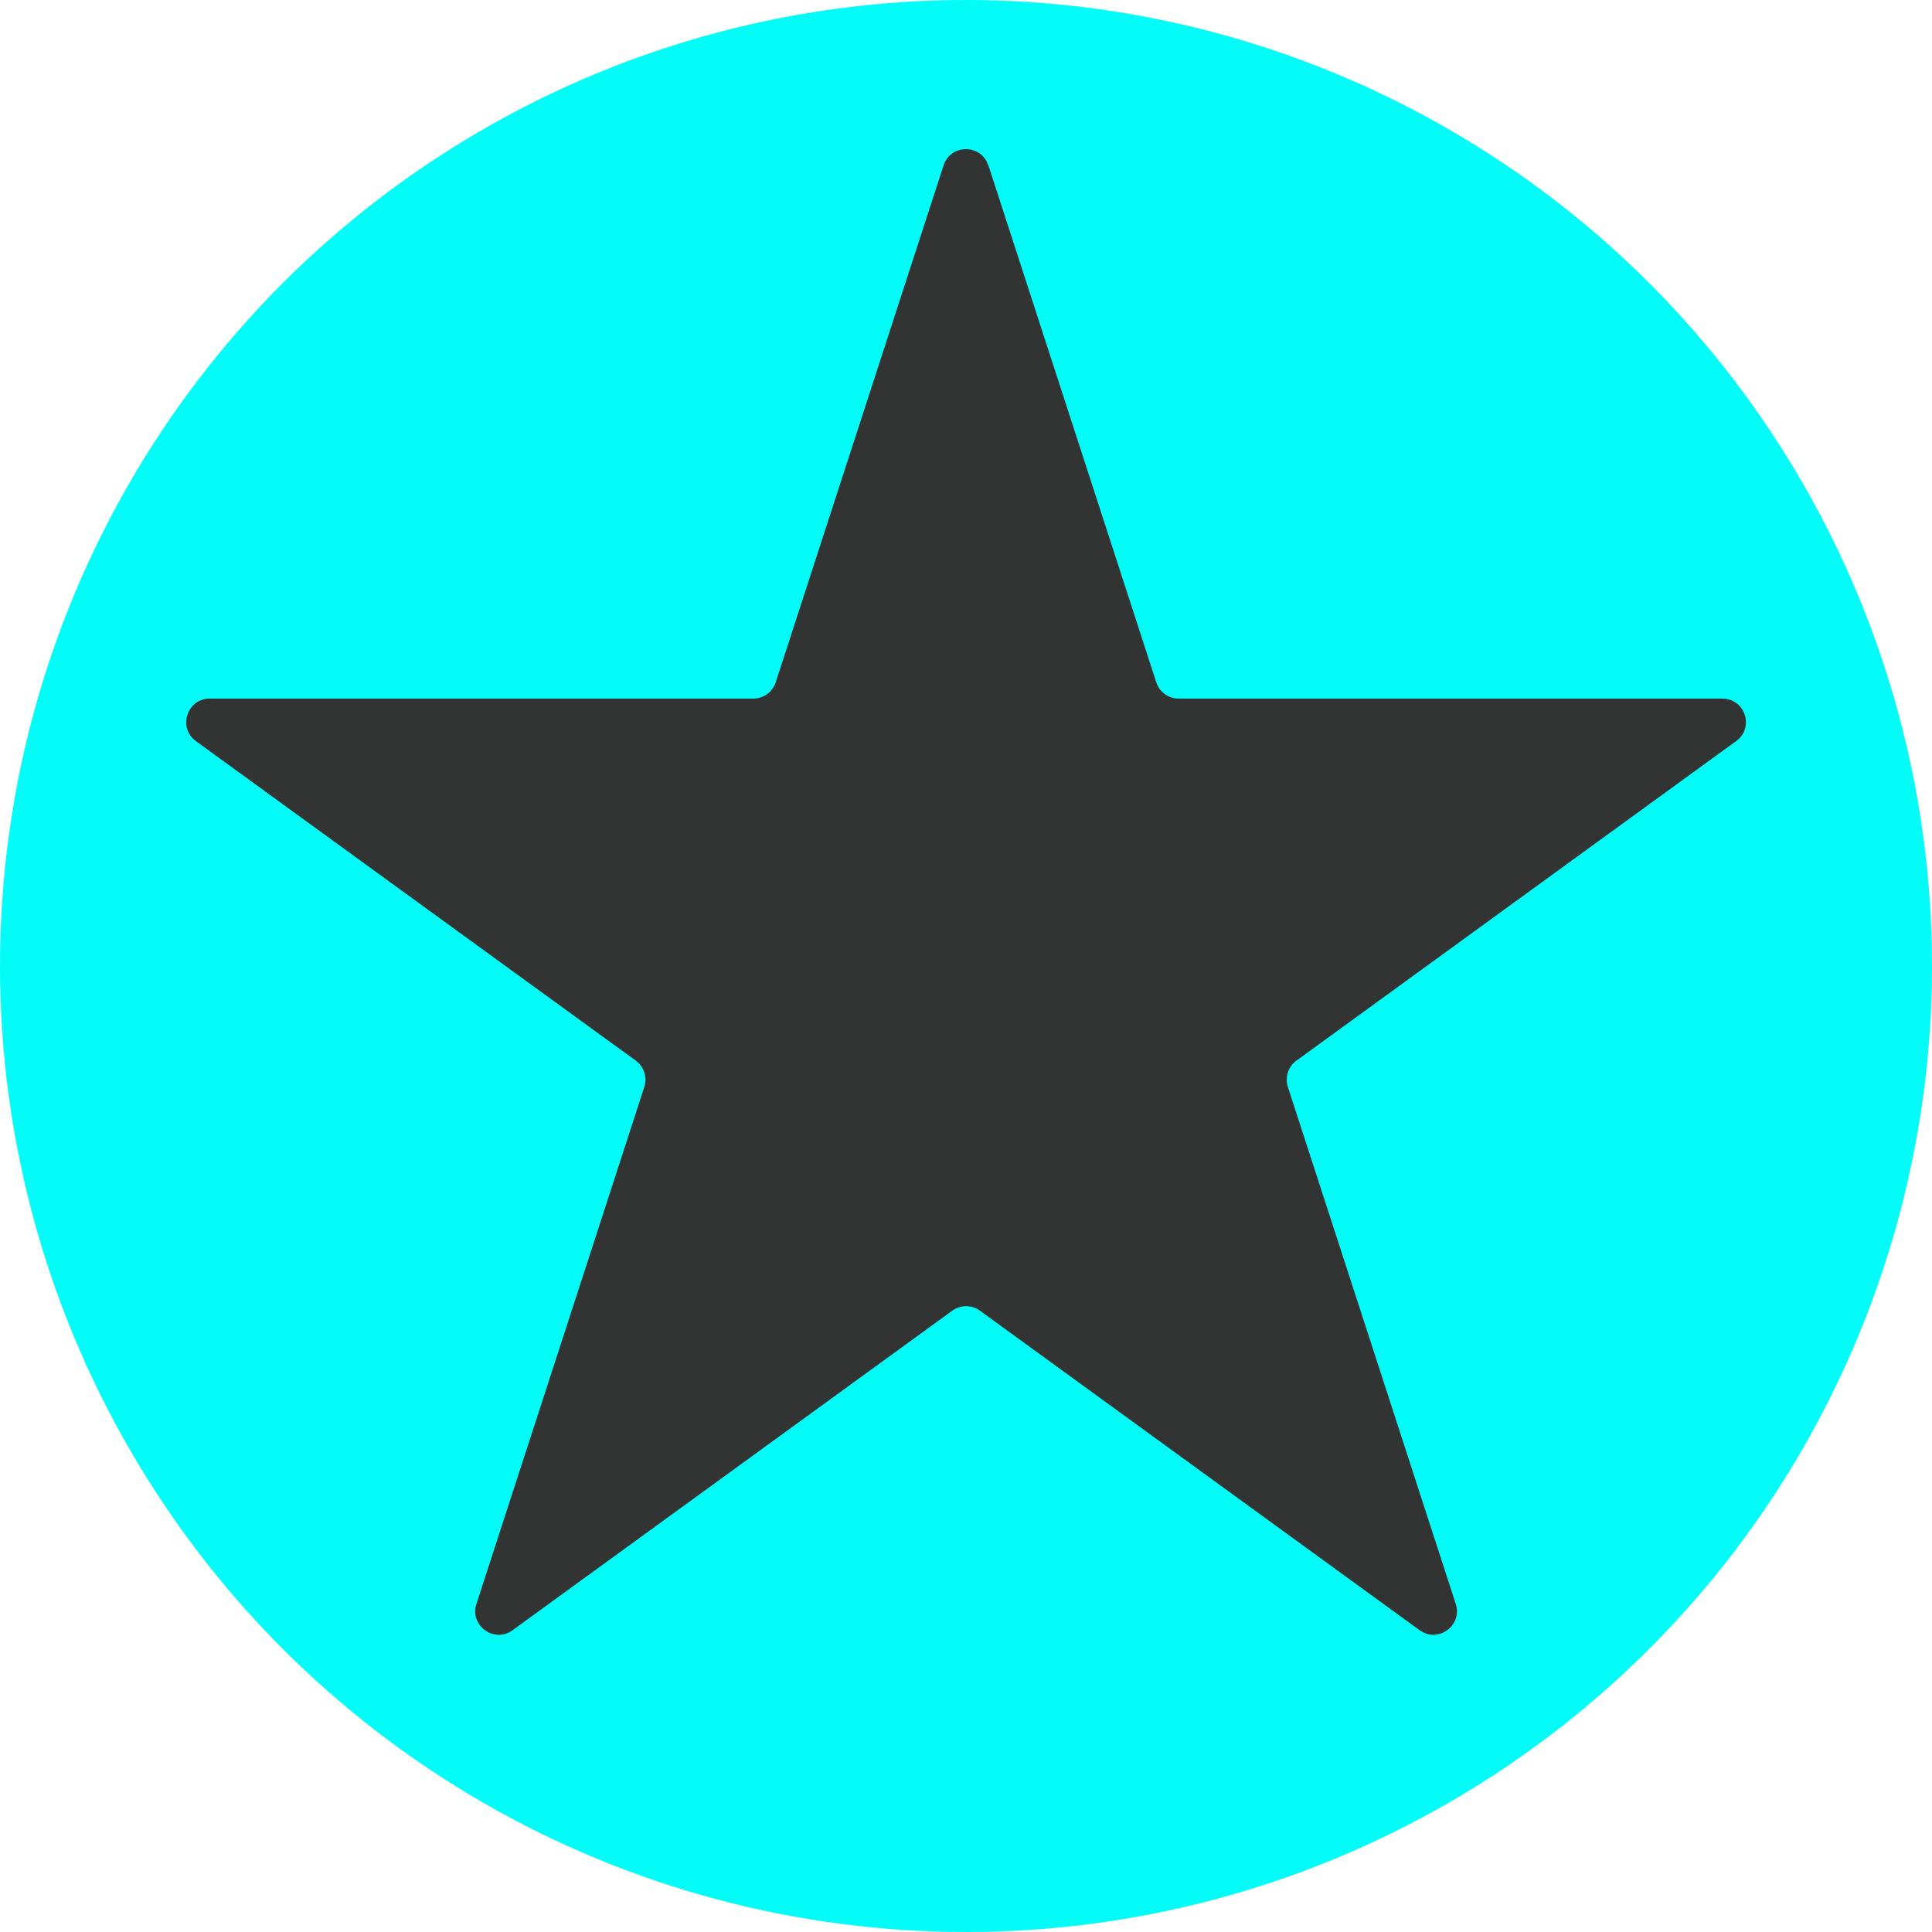
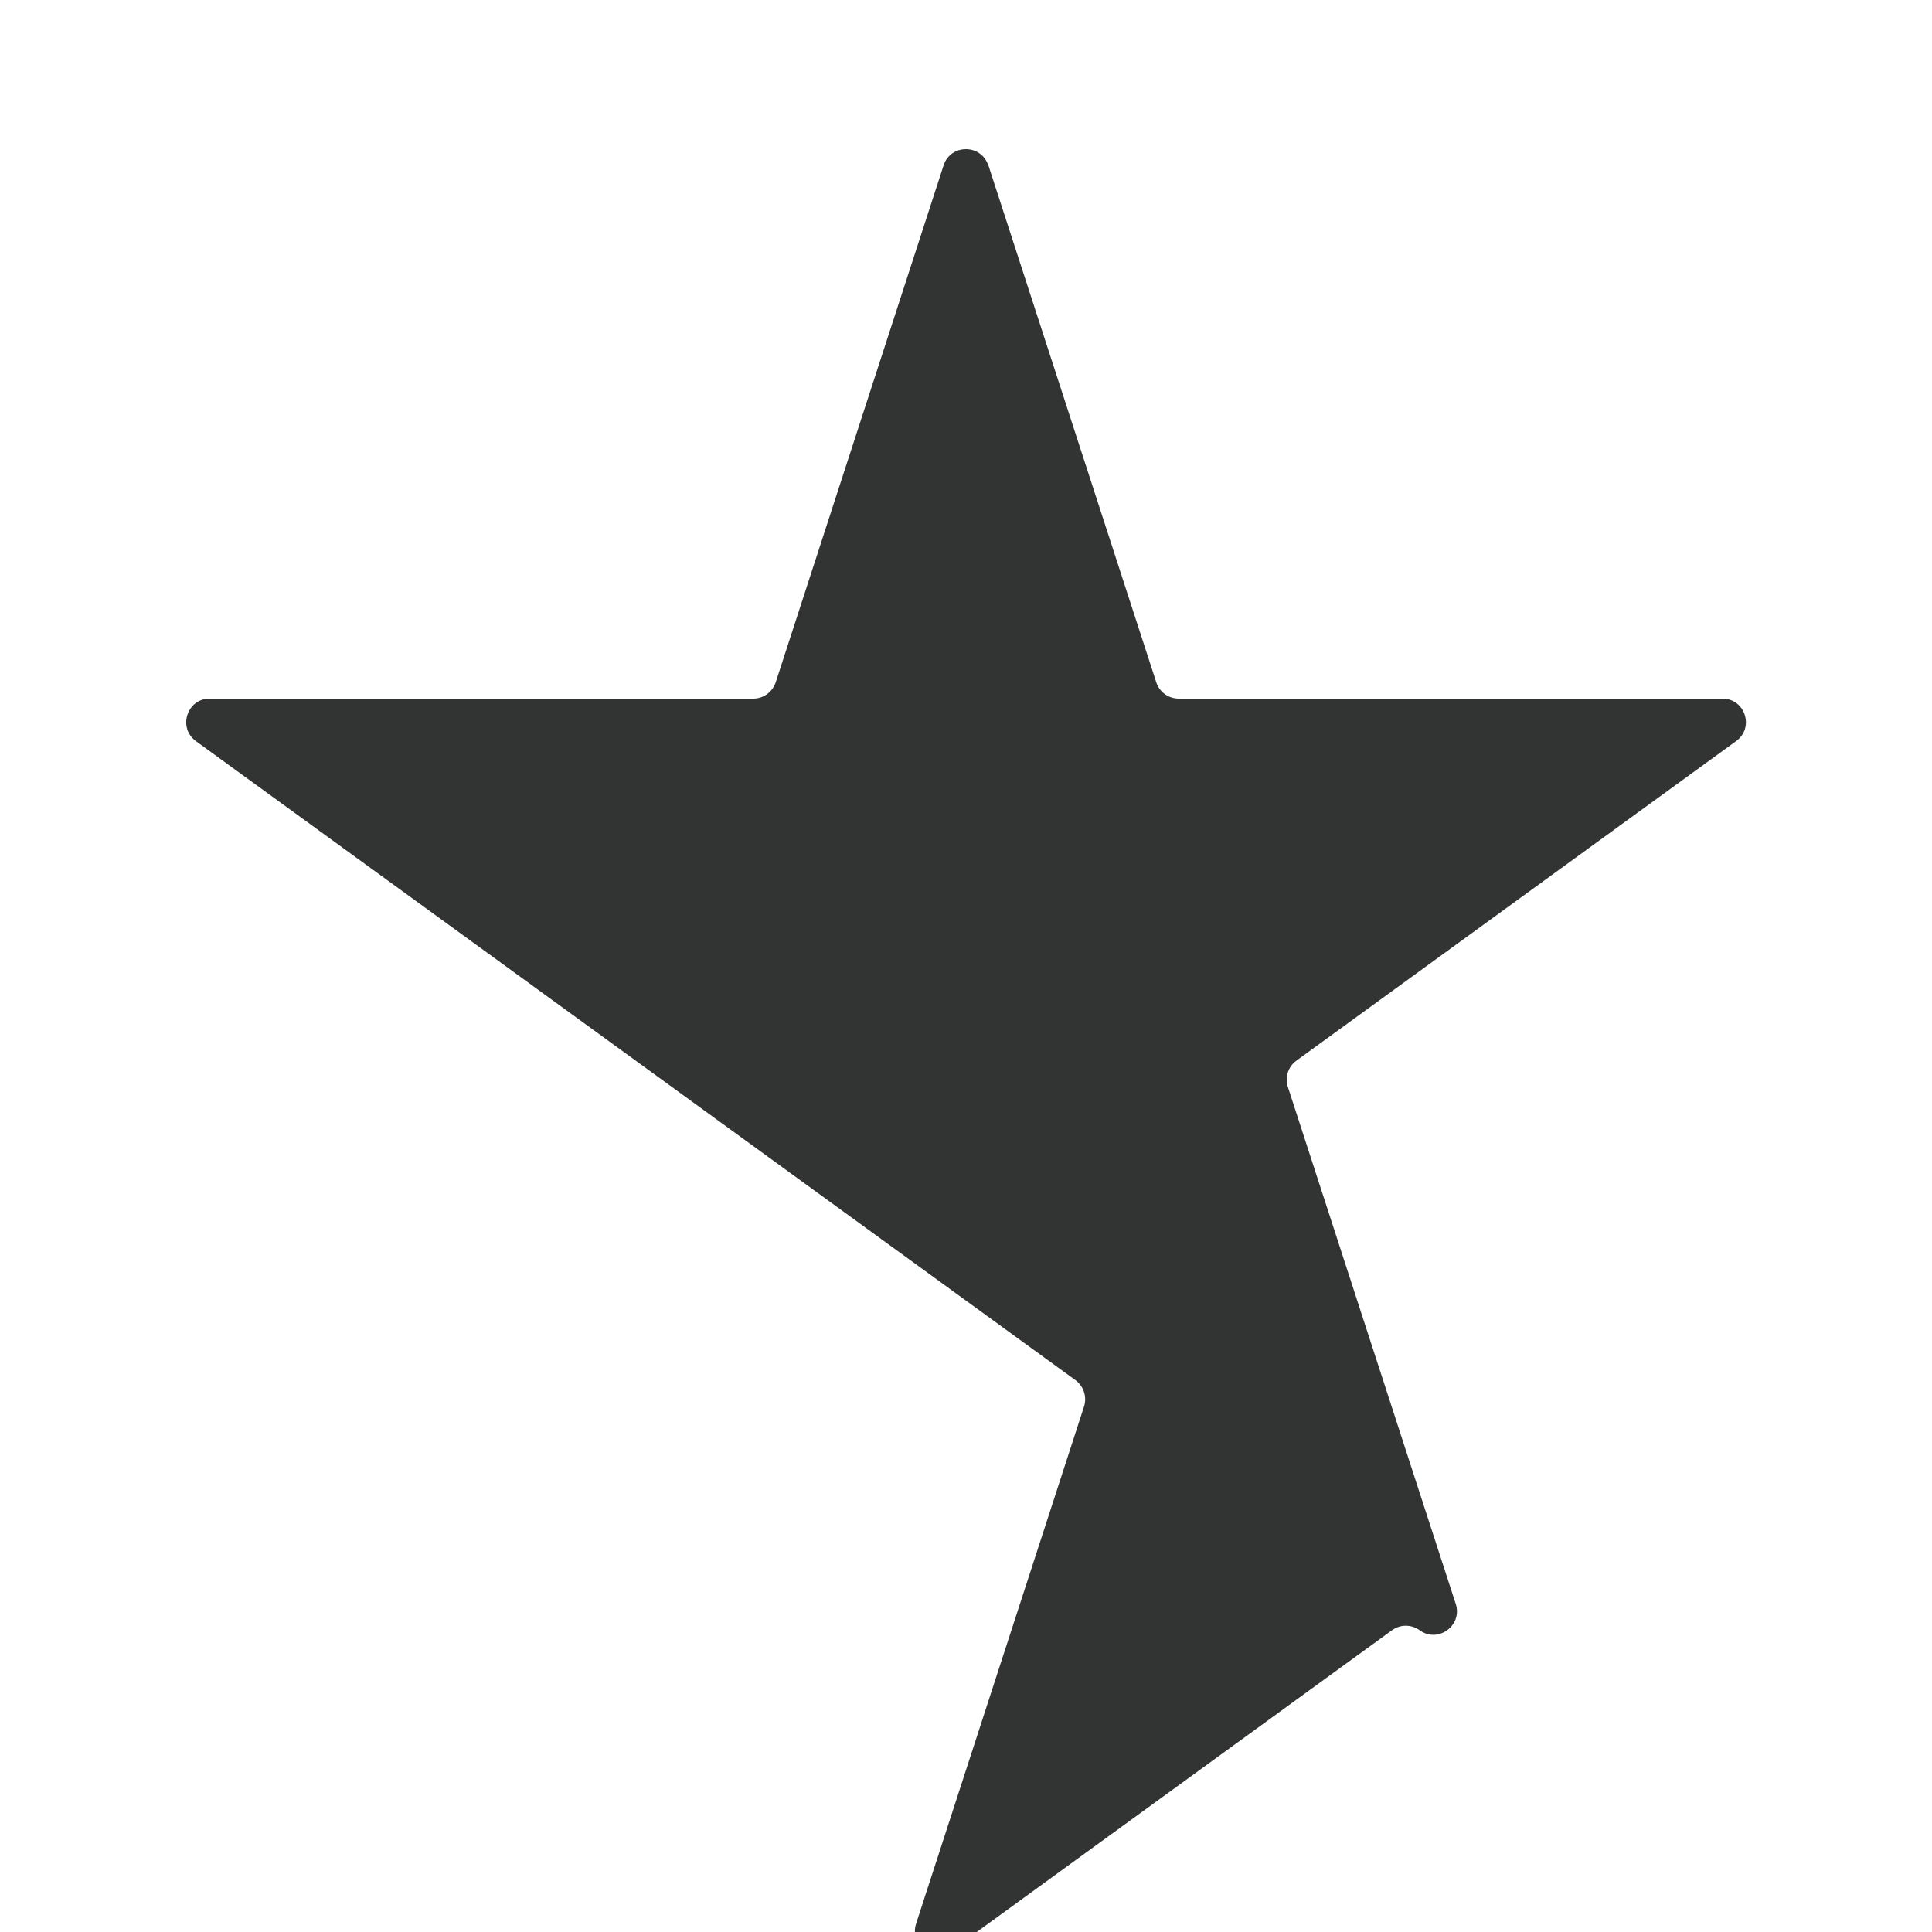
<svg xmlns="http://www.w3.org/2000/svg" id="img" viewBox="0 0 100 100">
  <defs>
    <style>
      .cls-1 {
        fill: #323333;
      }

      .cls-2 {
        fill: #03fcf7;
      }
    </style>
  </defs>
-   <circle class="cls-2" cx="50" cy="50" r="50" />
-   <path class="cls-1" d="M51.16,8.56l8.69,26.76c.16,.5,.63,.84,1.16,.84h28.14c1.18,0,1.67,1.51,.71,2.2l-22.76,16.54c-.43,.31-.6,.86-.44,1.36l8.69,26.76c.36,1.12-.92,2.05-1.87,1.36l-22.76-16.54c-.43-.31-1-.31-1.43,0l-22.76,16.54c-.95,.69-2.24-.24-1.87-1.36l8.69-26.76c.16-.5-.02-1.05-.44-1.36L10.14,38.36c-.95-.69-.46-2.2,.71-2.2h28.14c.53,0,.99-.34,1.16-.84l8.69-26.76c.36-1.12,1.95-1.12,2.31,0Z" />
+   <path class="cls-1" d="M51.16,8.56l8.69,26.76c.16,.5,.63,.84,1.16,.84h28.14c1.18,0,1.67,1.51,.71,2.2l-22.76,16.54c-.43,.31-.6,.86-.44,1.36l8.69,26.76c.36,1.12-.92,2.05-1.87,1.36c-.43-.31-1-.31-1.43,0l-22.76,16.54c-.95,.69-2.24-.24-1.87-1.36l8.69-26.76c.16-.5-.02-1.05-.44-1.36L10.14,38.36c-.95-.69-.46-2.2,.71-2.2h28.14c.53,0,.99-.34,1.16-.84l8.69-26.76c.36-1.12,1.95-1.12,2.31,0Z" />
</svg>